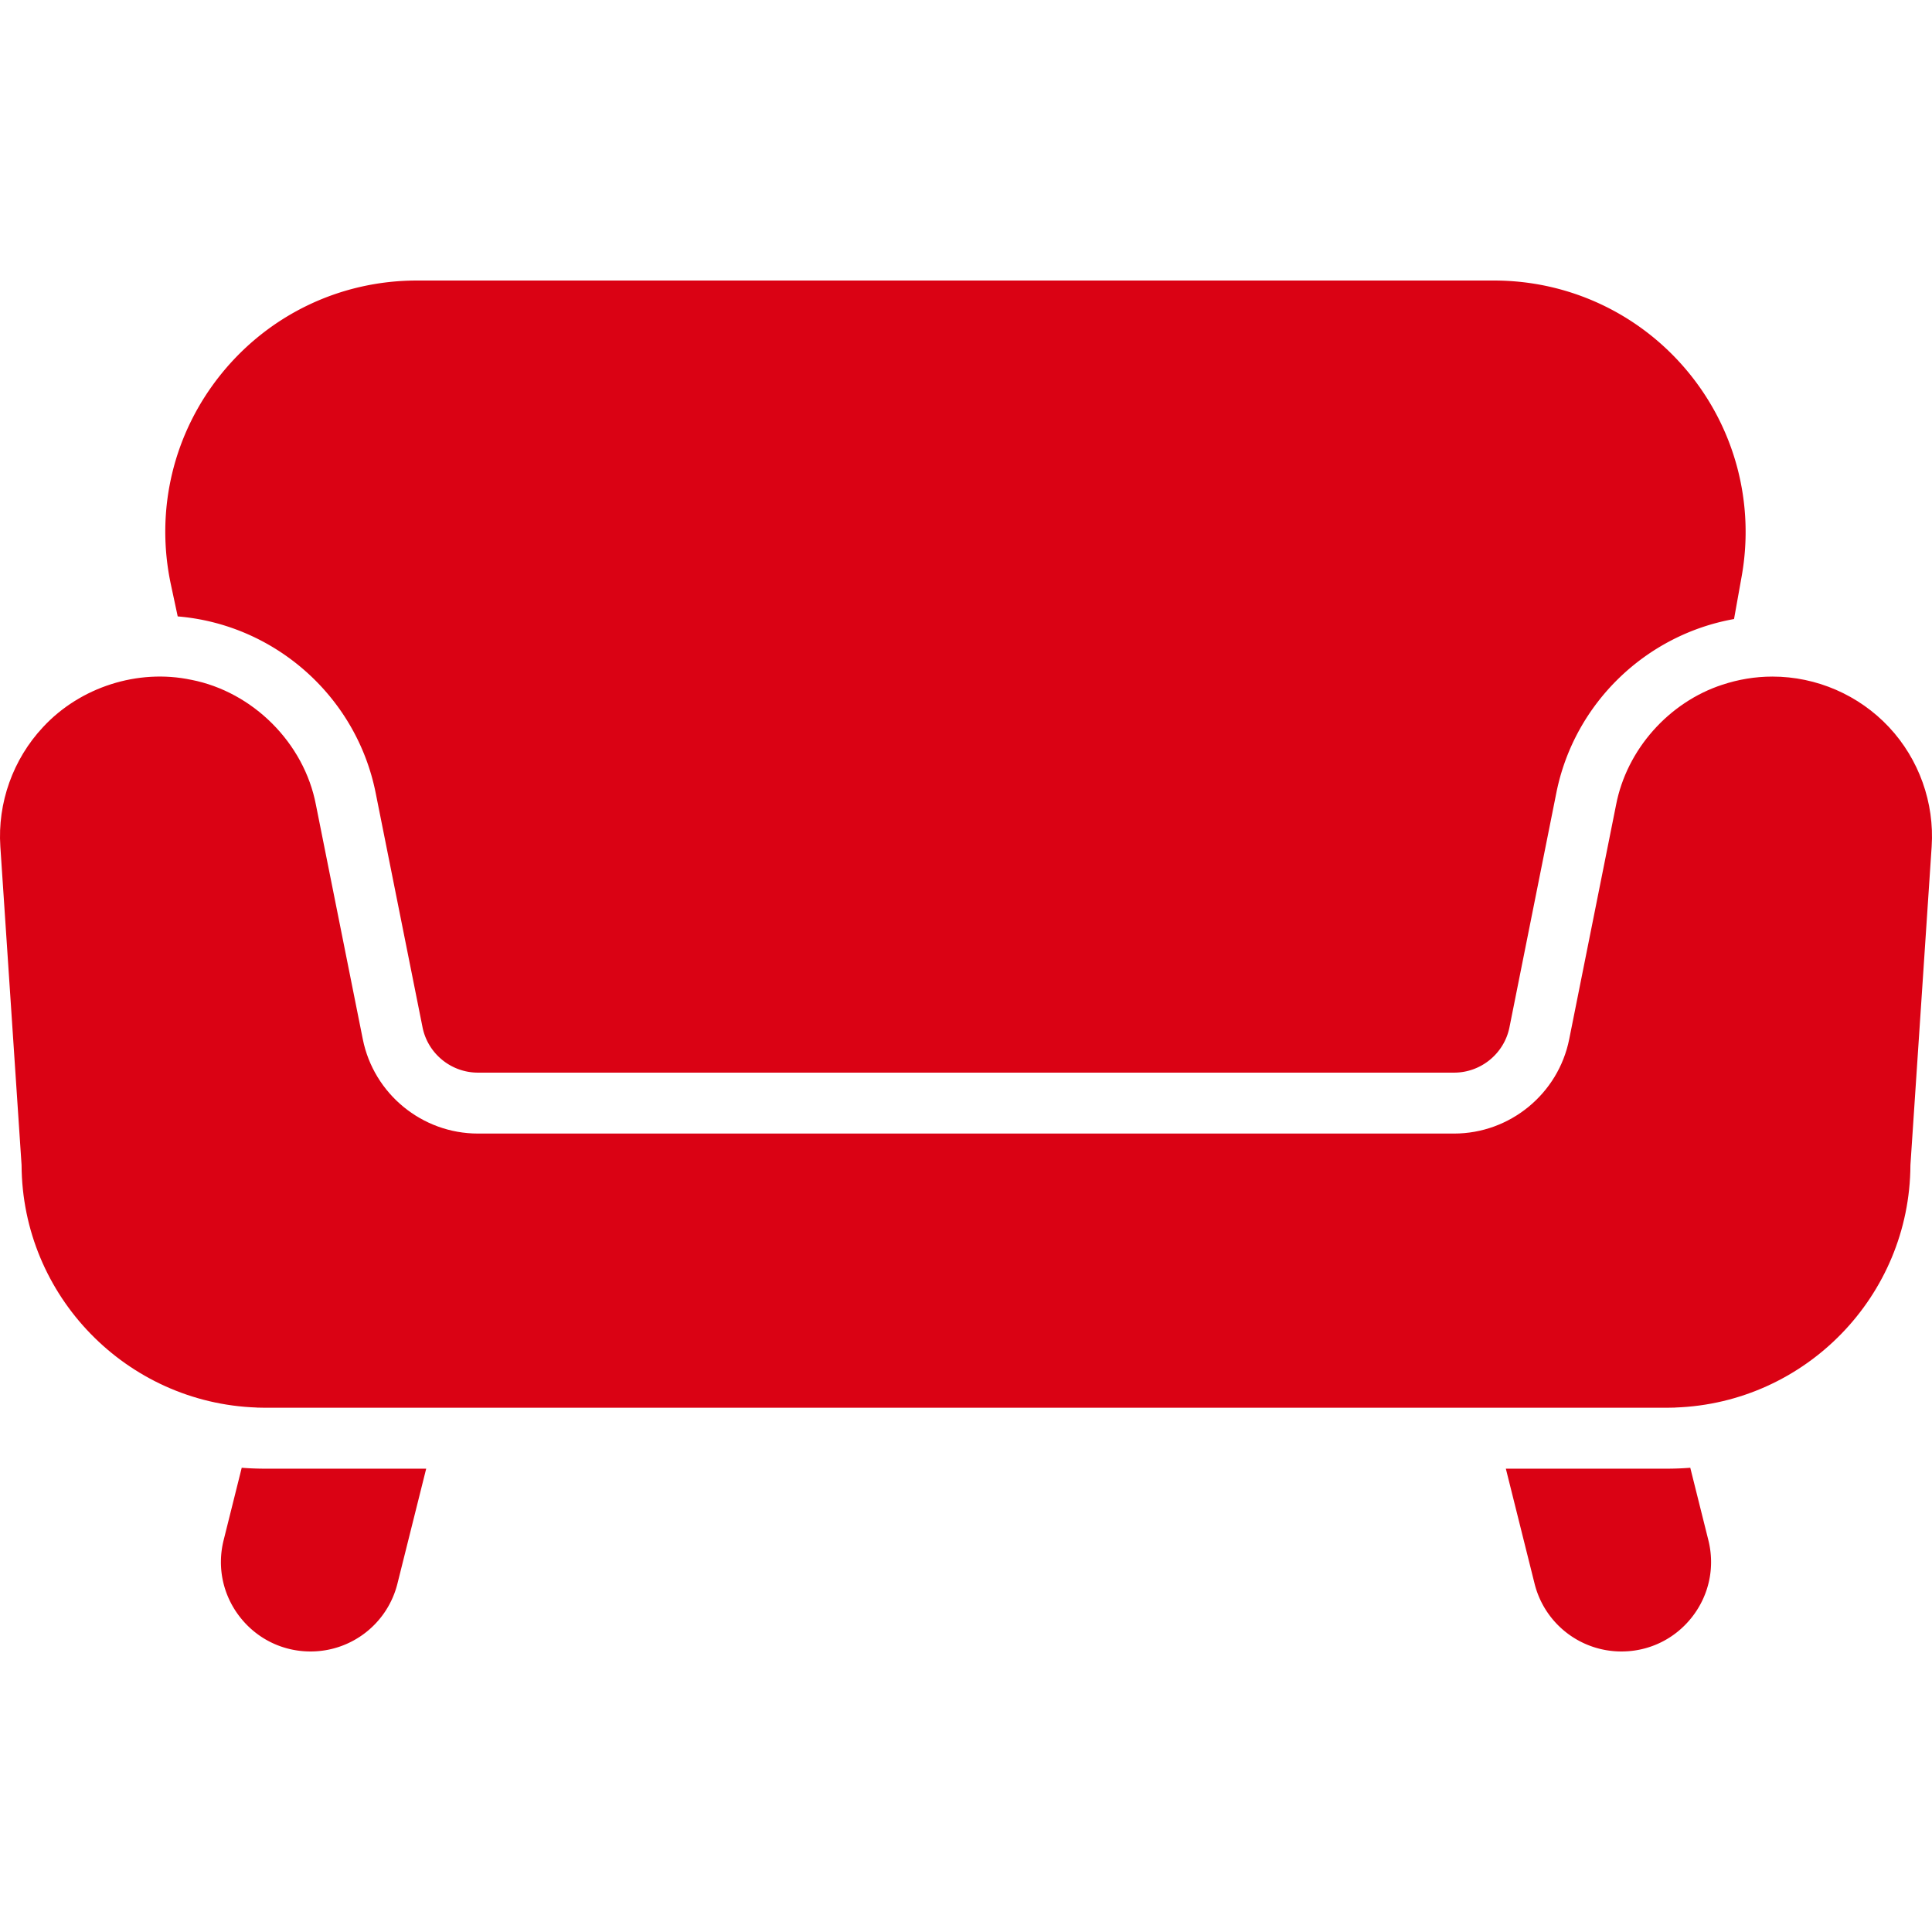
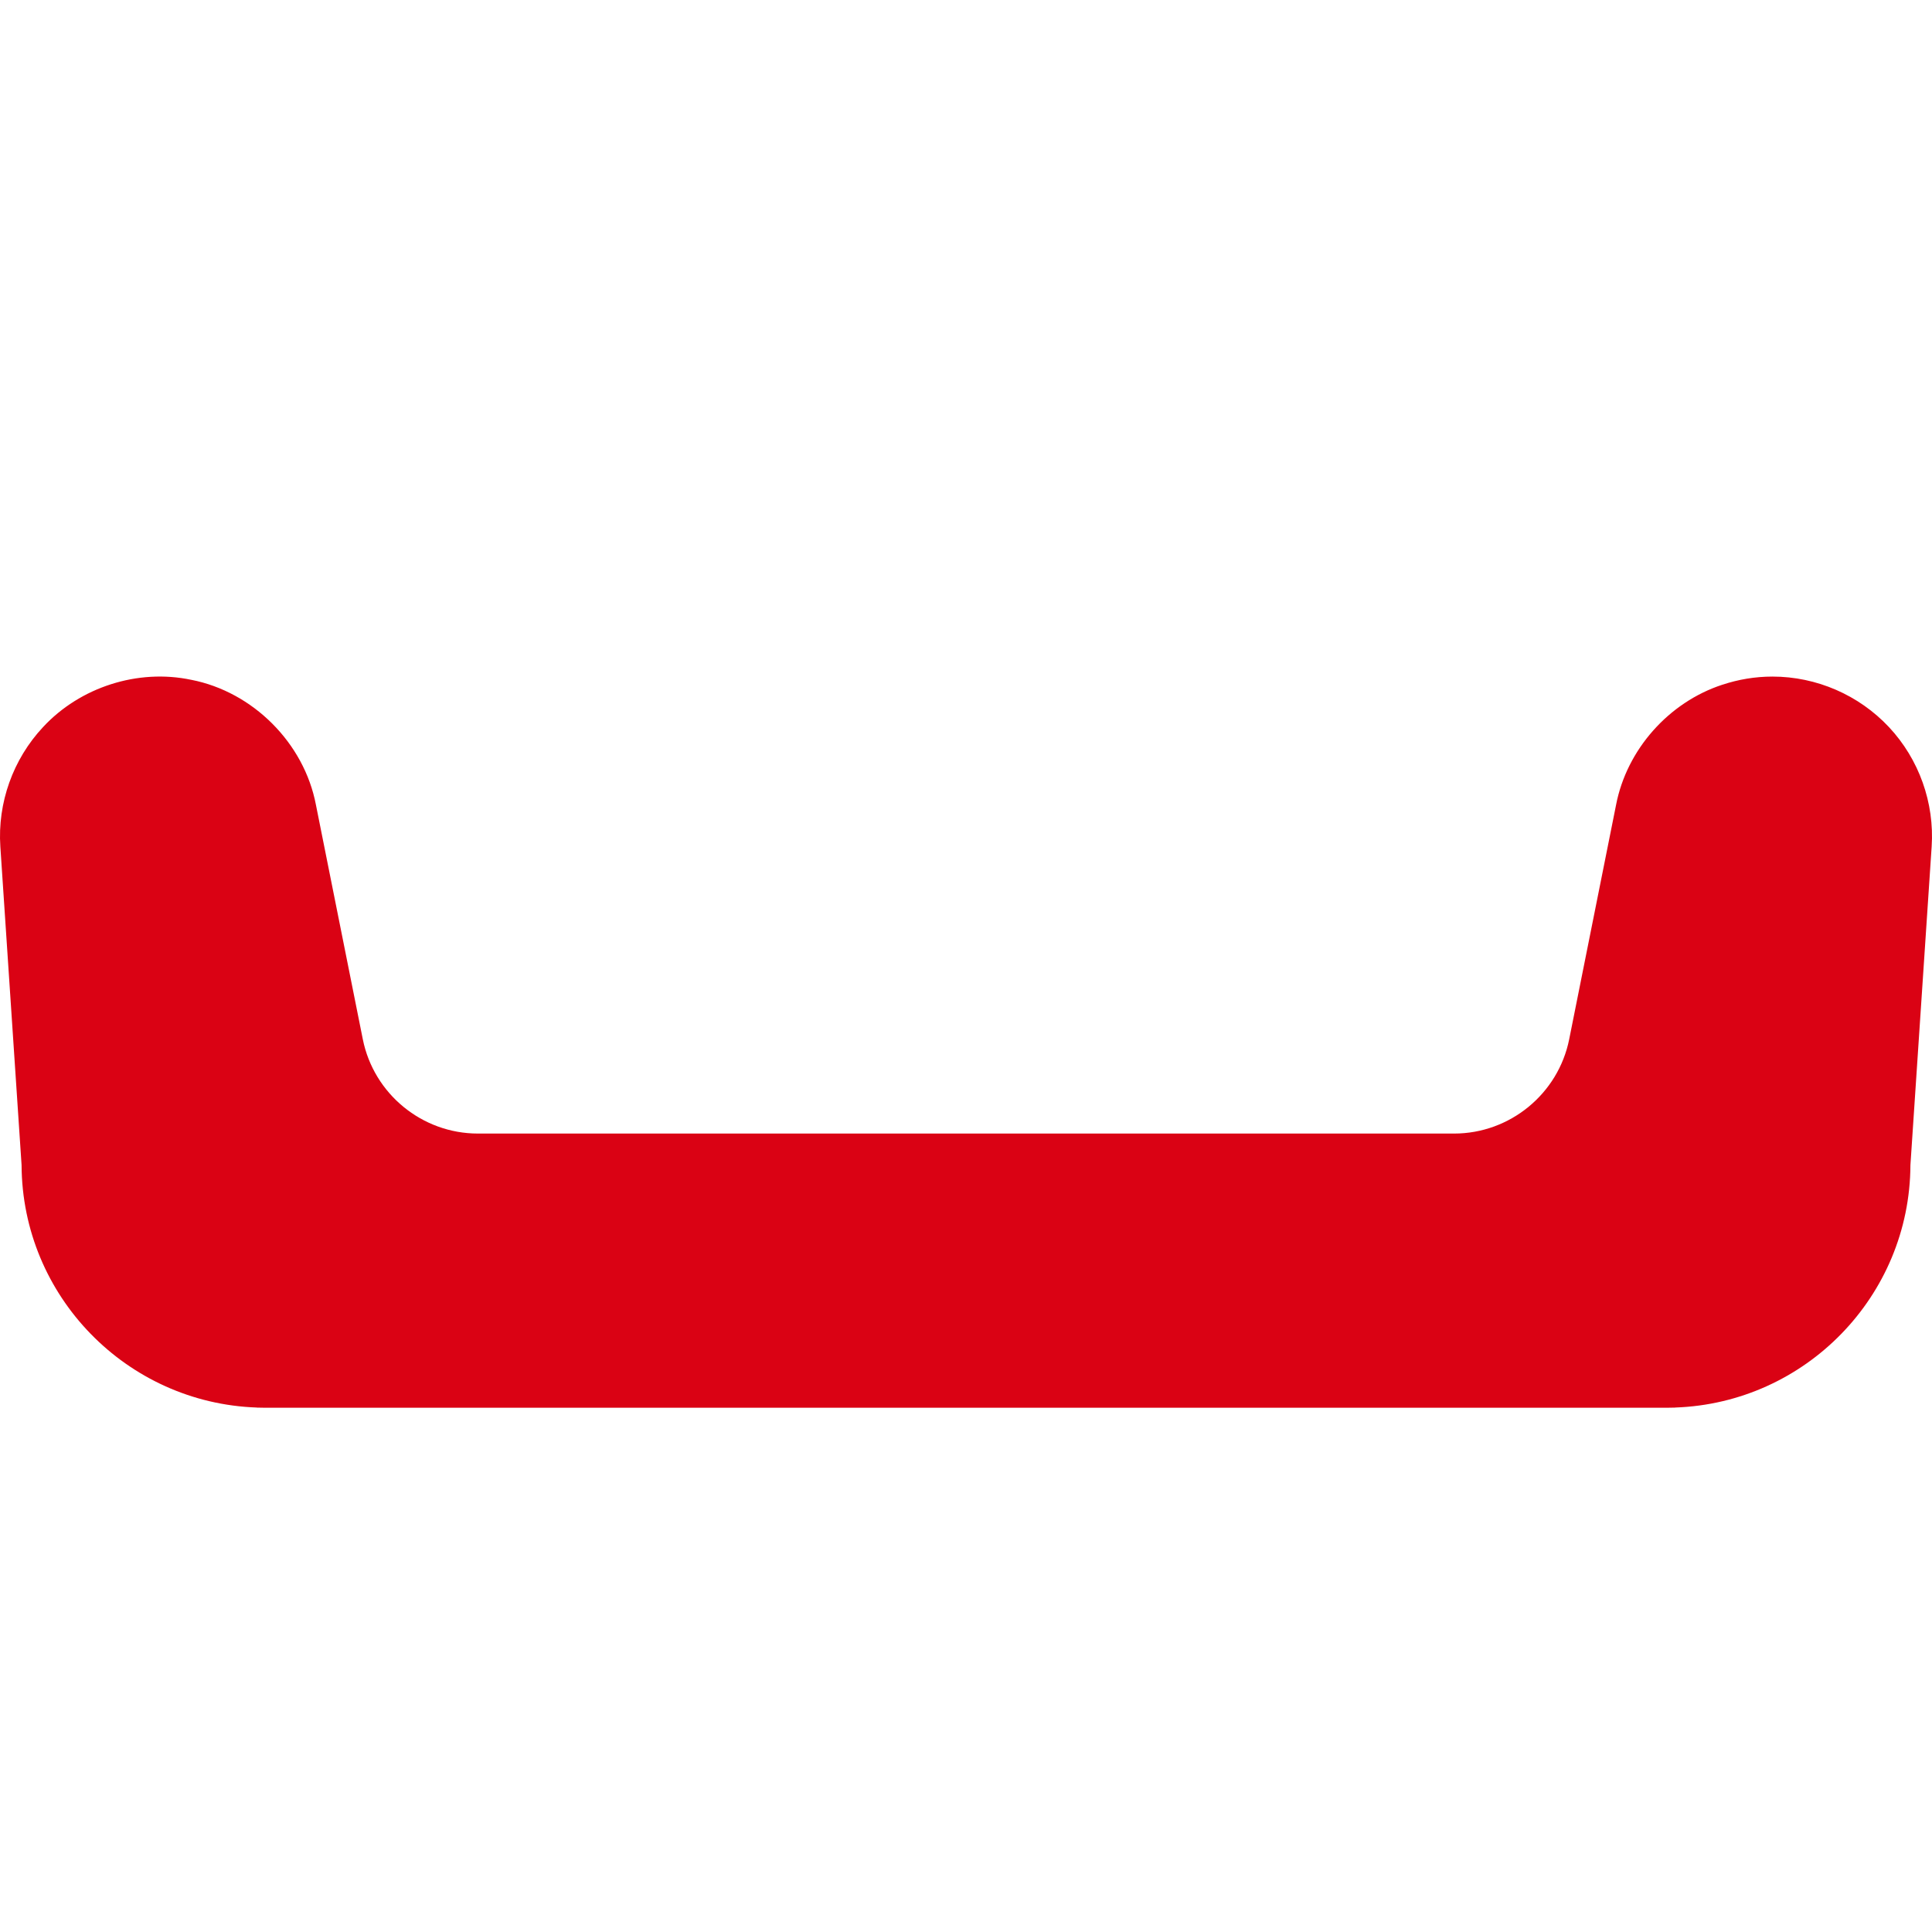
<svg xmlns="http://www.w3.org/2000/svg" version="1.1" width="512" height="512" viewBox="0 0 507.33 507.33" class="">
  <g>
-     <path d="m63.475 385.425-4.75 19.01c-1.77 7.08-.21 14.43 4.28 20.18s11.25 9.05 18.54 9.05c10.81 0 20.2-7.33 22.82-17.82l7.55-30.18h-42.25c-2.08 0-4.15-.08-6.19-.24zM443.855 385.425c-2.04.16-4.11.24-6.19.24h-42.24l7.54 30.18a23.492 23.492 0 0 0 22.82 17.82c7.29 0 14.05-3.3 18.54-9.05s6.05-13.1 4.28-20.18zM46.665 161.865c25.45 2.11 46.9 20.95 51.98 46.33l12.31 61.56c1.38 6.9 7.49 11.91 14.53 11.91h256.36c7.04 0 13.15-5.01 14.53-11.91l12.31-61.56c4.72-23.59 23.59-41.53 46.66-45.64l2.01-11.24c3.44-19.29-1.8-38.97-14.38-54s-31.04-23.65-50.64-23.65h-282.87c-20.04 0-38.76 8.94-51.36 24.52-12.6 15.59-17.42 35.77-13.22 55.36z" fill="#da0214" opacity="1" />
    <path d="M496.032 190.935c-7.891-8.433-19.039-13.27-30.588-13.27-4.577 0-9.012.758-13.181 2.149l.002-.009c-14.041 4.598-25.091 17.006-27.893 31.531l-12.311 61.555c-2.871 14.354-15.58 24.773-30.219 24.773H125.488c-14.639 0-27.348-10.418-30.219-24.773l-12.311-61.555c-3.088-16.213-16.536-29.659-32.723-32.821l.001.004c-14.017-2.974-29.198 1.904-38.938 12.416-7.89 8.434-11.975 19.879-11.207 31.402l5.574 83.603c.147 34.413 27.599 62.487 61.764 63.668l-.004.017c.74.03 1.49.04 2.24.04h368c.75 0 1.5-.01 2.24-.04l-.004-.017c34.165-1.181 61.617-29.255 61.763-63.668l5.574-83.603c.768-11.523-3.316-22.969-11.206-31.402z" fill="#da0214" opacity="1" />
  </g>
</svg>